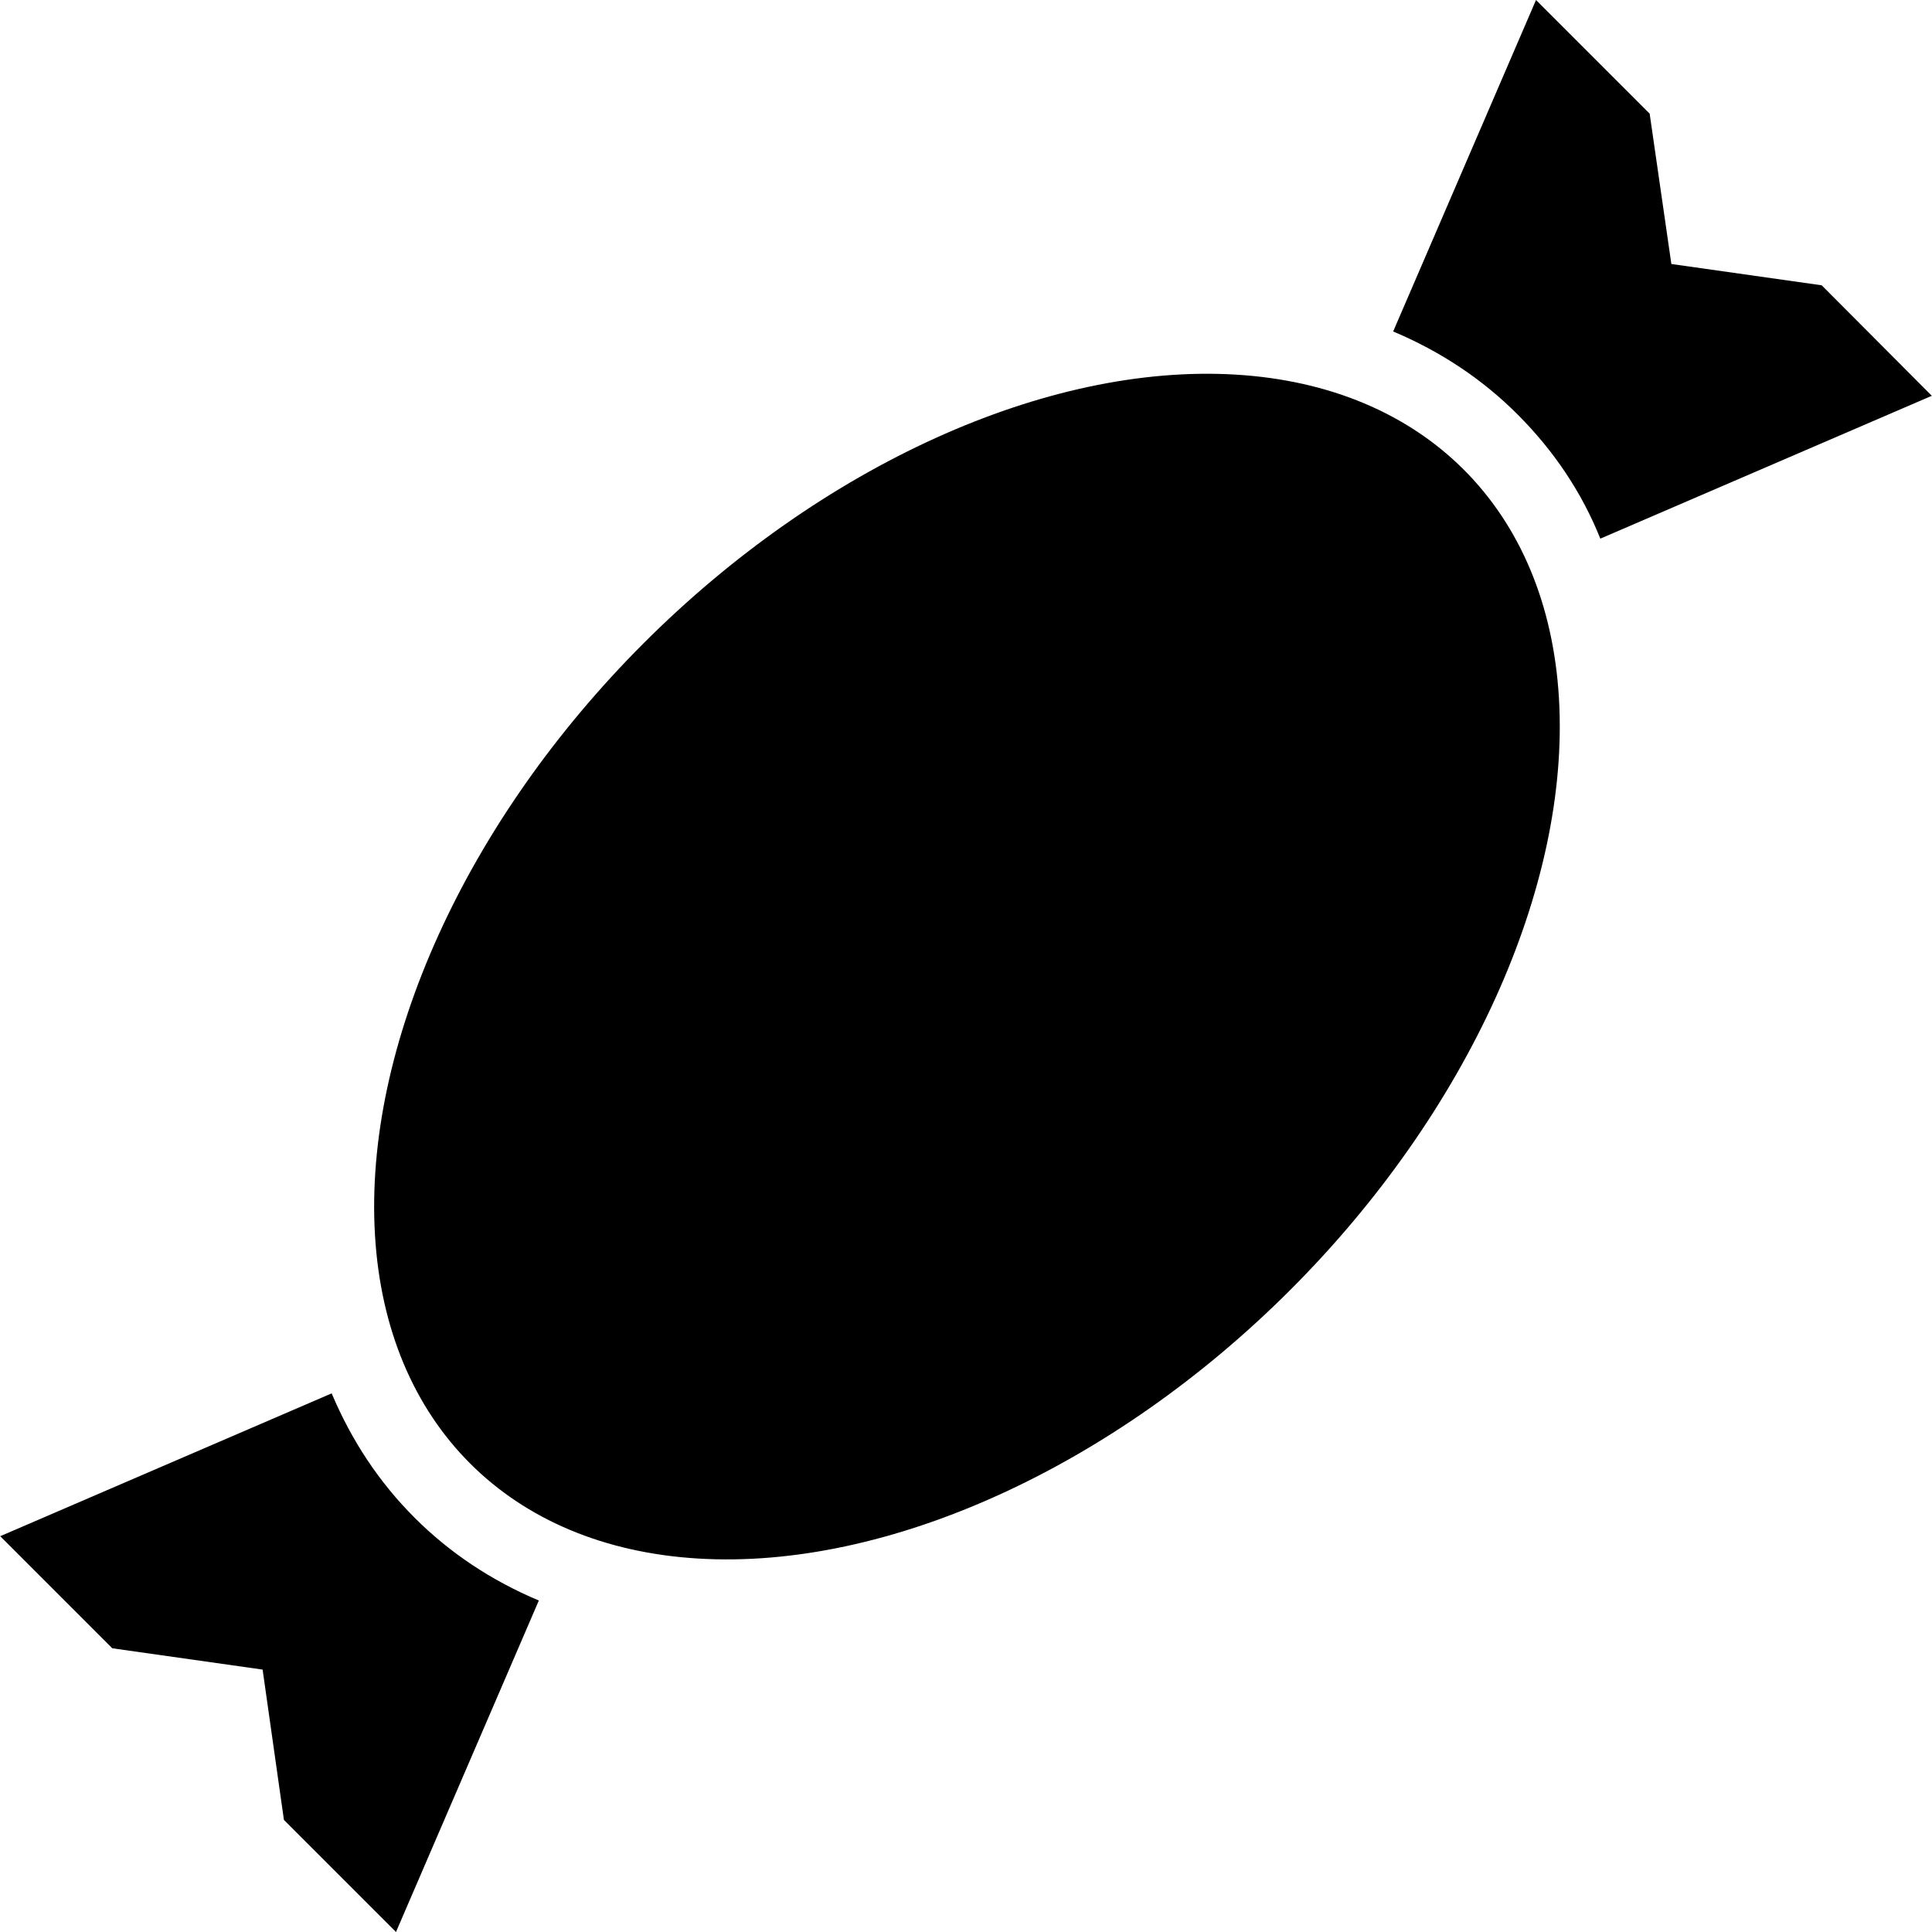
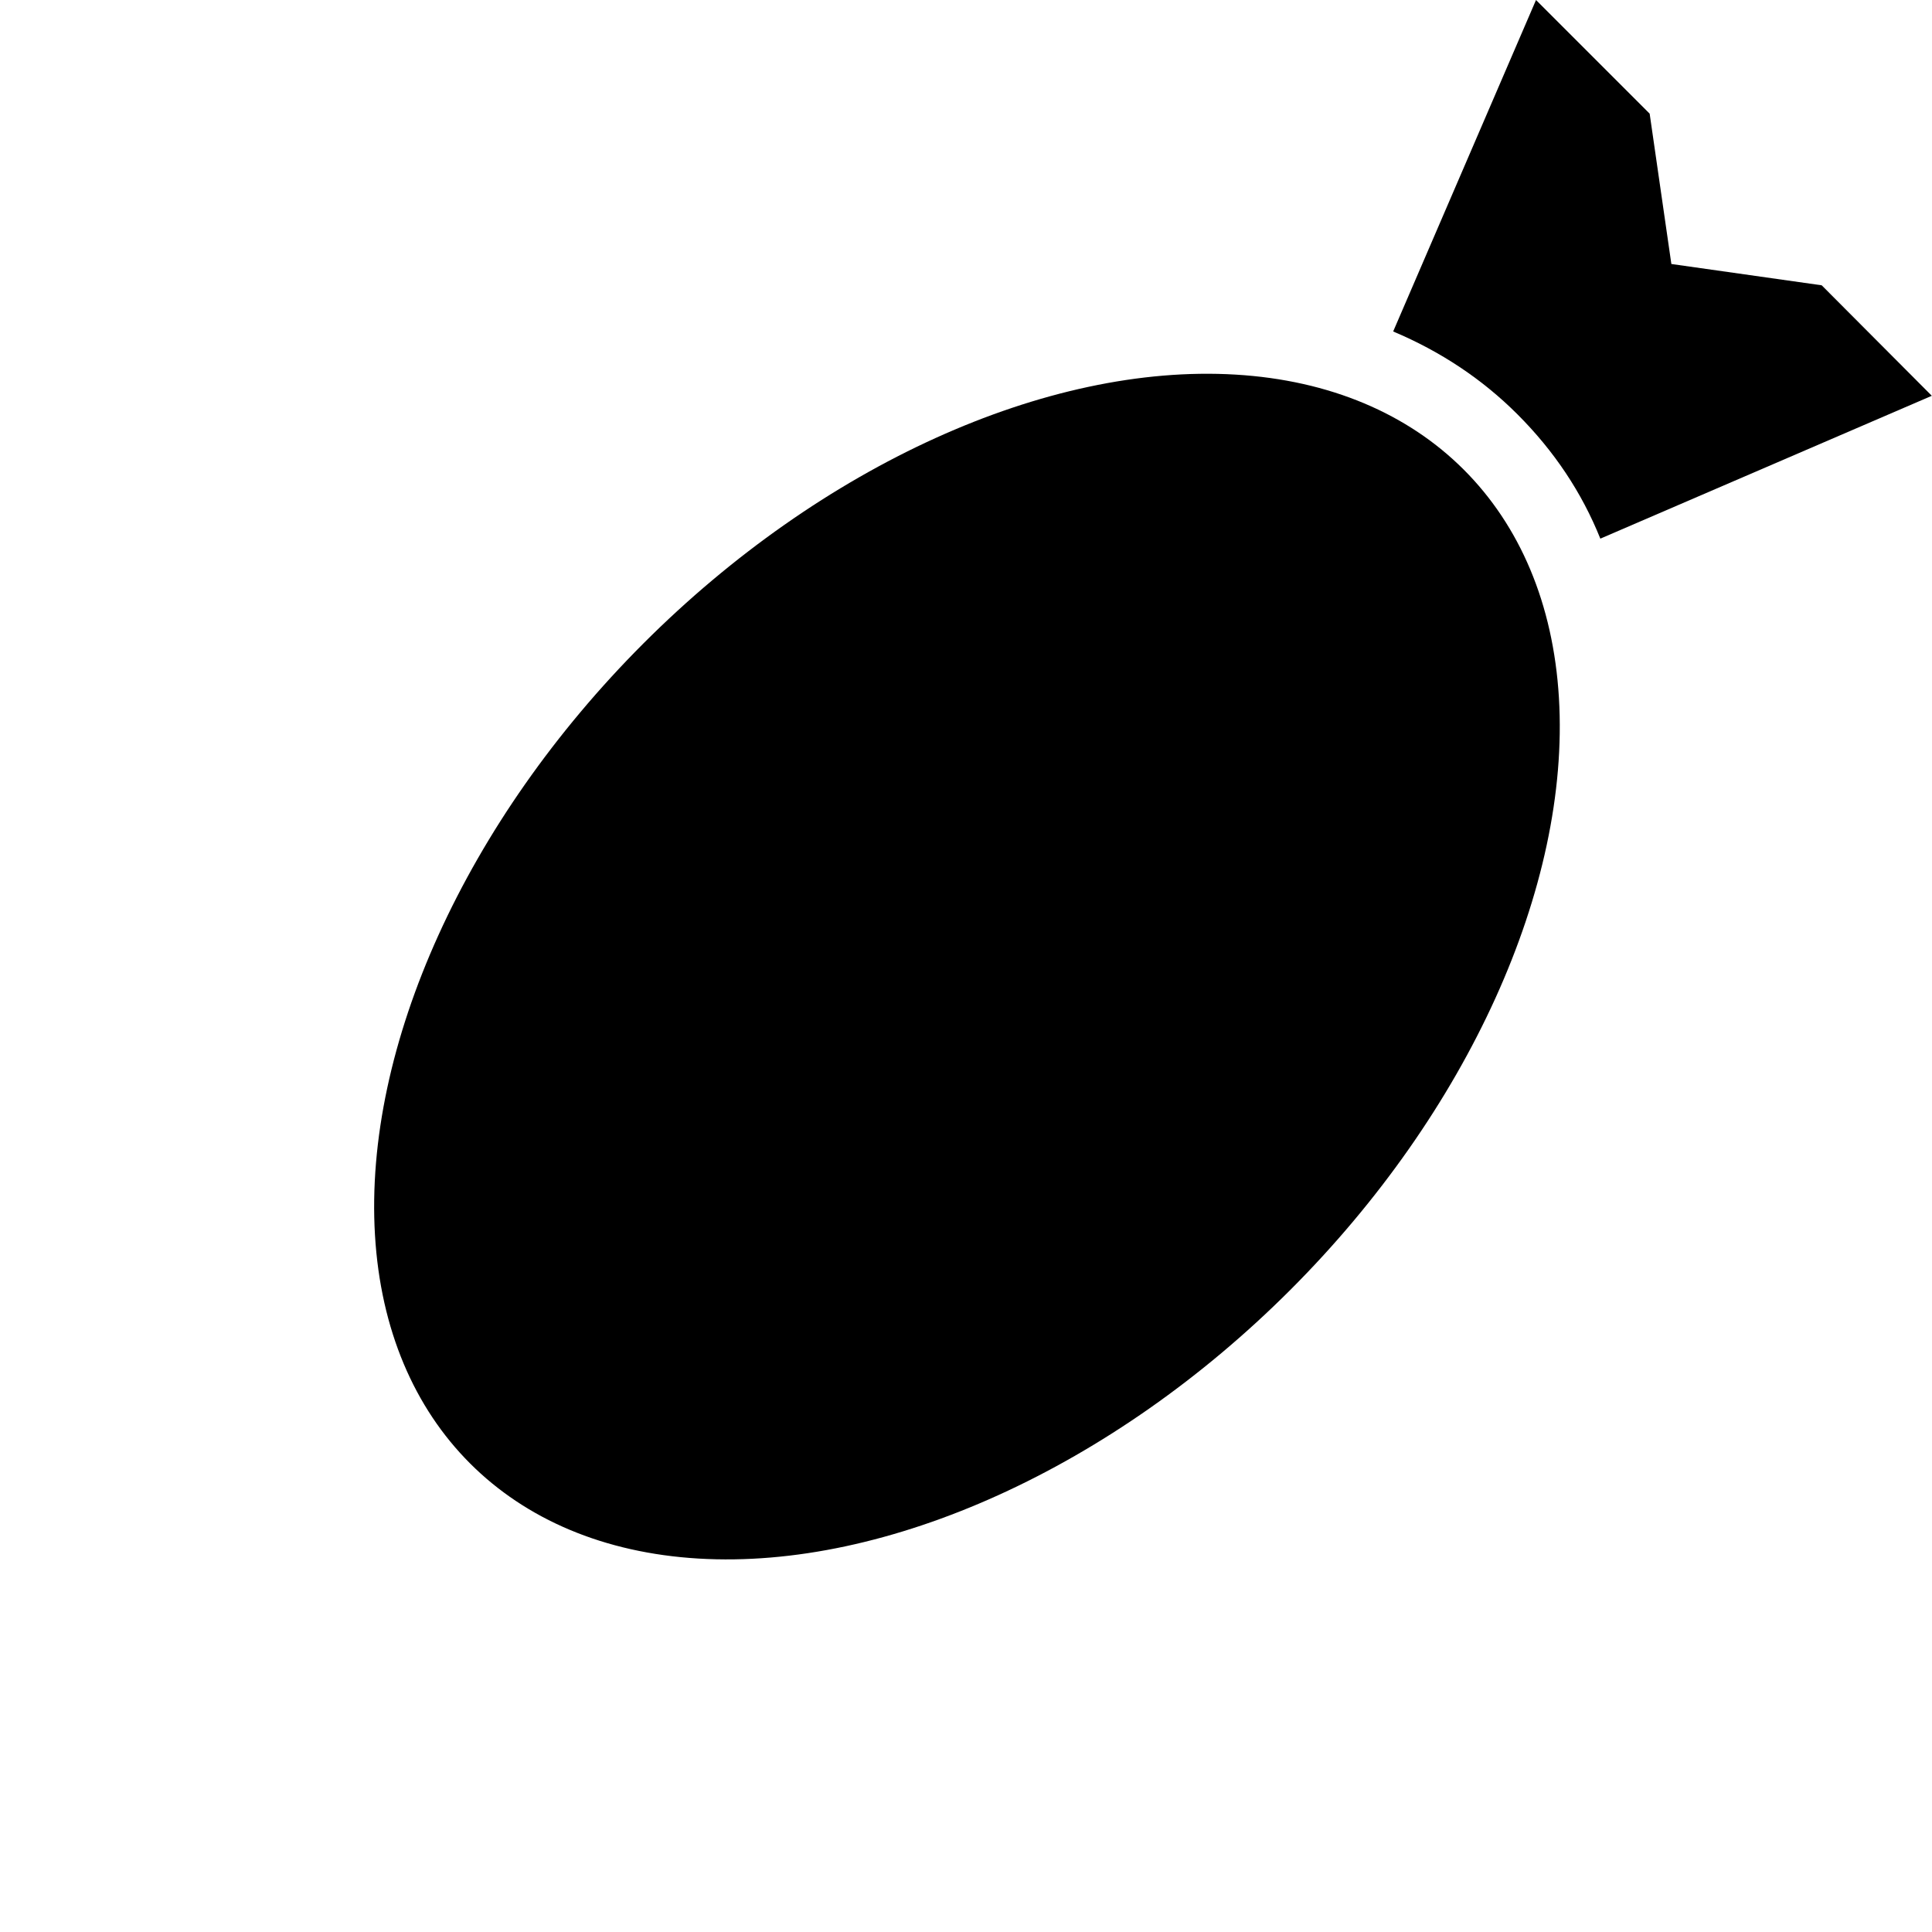
<svg xmlns="http://www.w3.org/2000/svg" fill="#000000" height="800px" width="800px" version="1.1" id="Capa_1" viewBox="0 0 489.6 489.6" xml:space="preserve">
  <g>
    <g>
      <g>
        <ellipse transform="matrix(0.707 0.707 -0.707 0.707 245.012 -101.513)" cx="245.044" cy="244.999" rx="115.899" ry="178.098" />
        <path d="M461.65,72.3l-38.1-5.4l-5.5-38.1L389.25,0l-36.2,84c12.1,5.1,22.6,12.1,31.5,21c9.3,9.3,16.3,19.8,21,31.5l84-36.2     L461.65,72.3z" />
-         <path d="M84.05,353.1l-84,36.2l28.4,28.4l38.1,5.4l5.4,38.1l28.4,28.4l36.2-84c-12.1-5.1-22.6-12.1-31.5-21     S89.15,365.2,84.05,353.1z" />
      </g>
    </g>
  </g>
</svg>